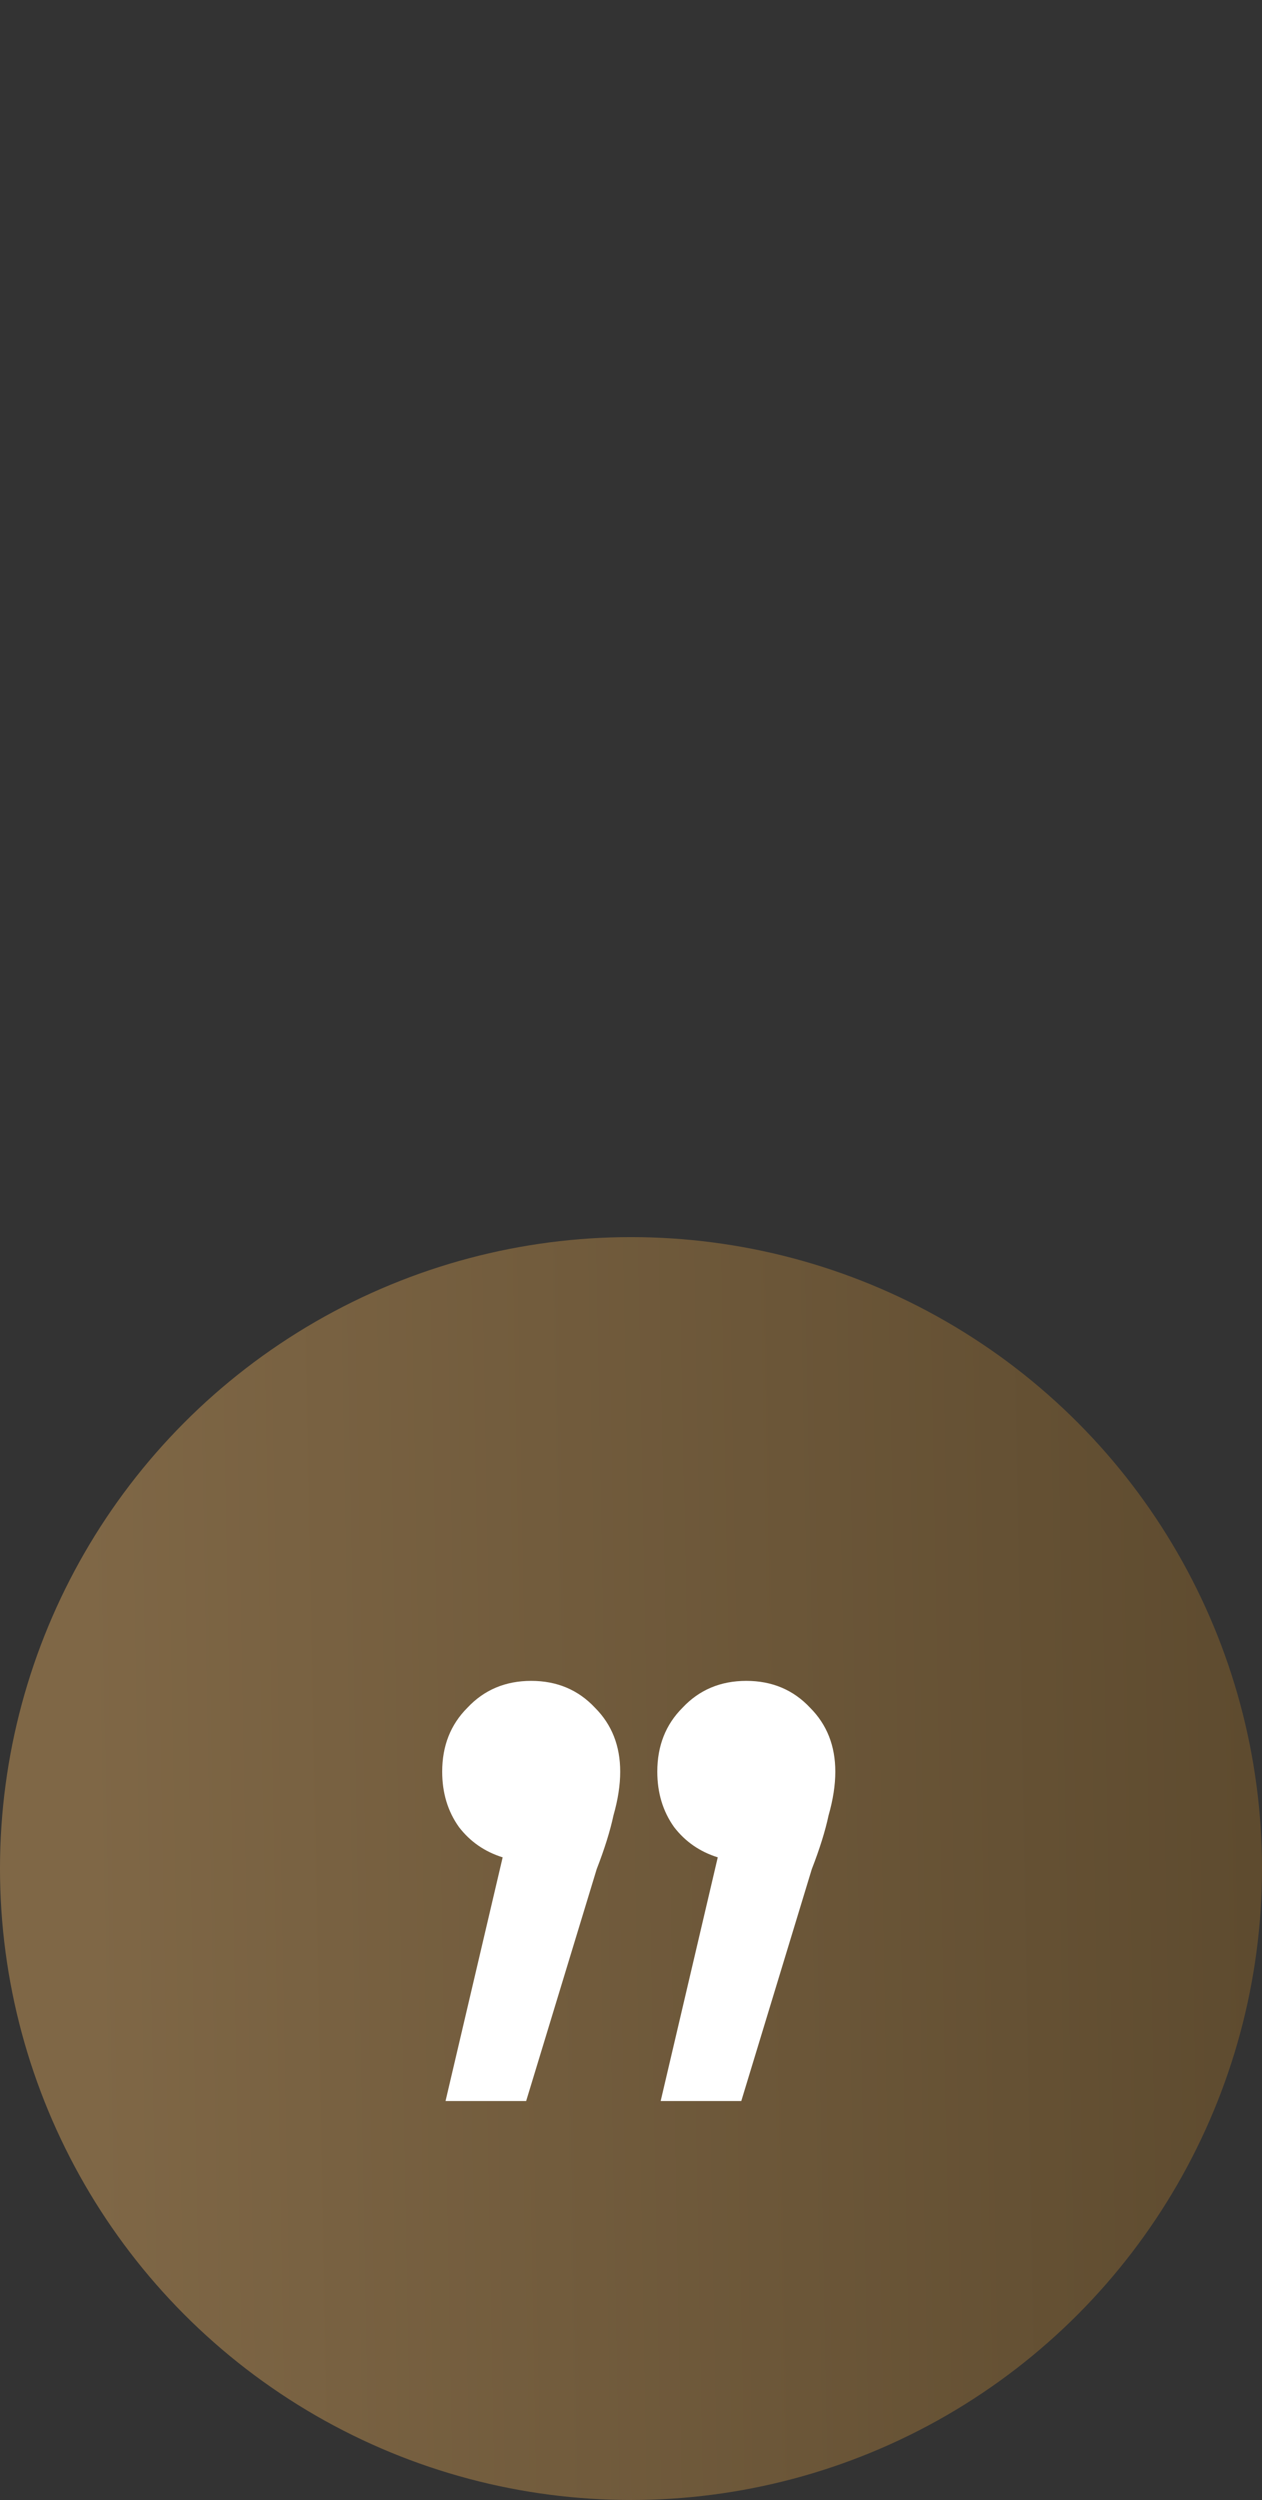
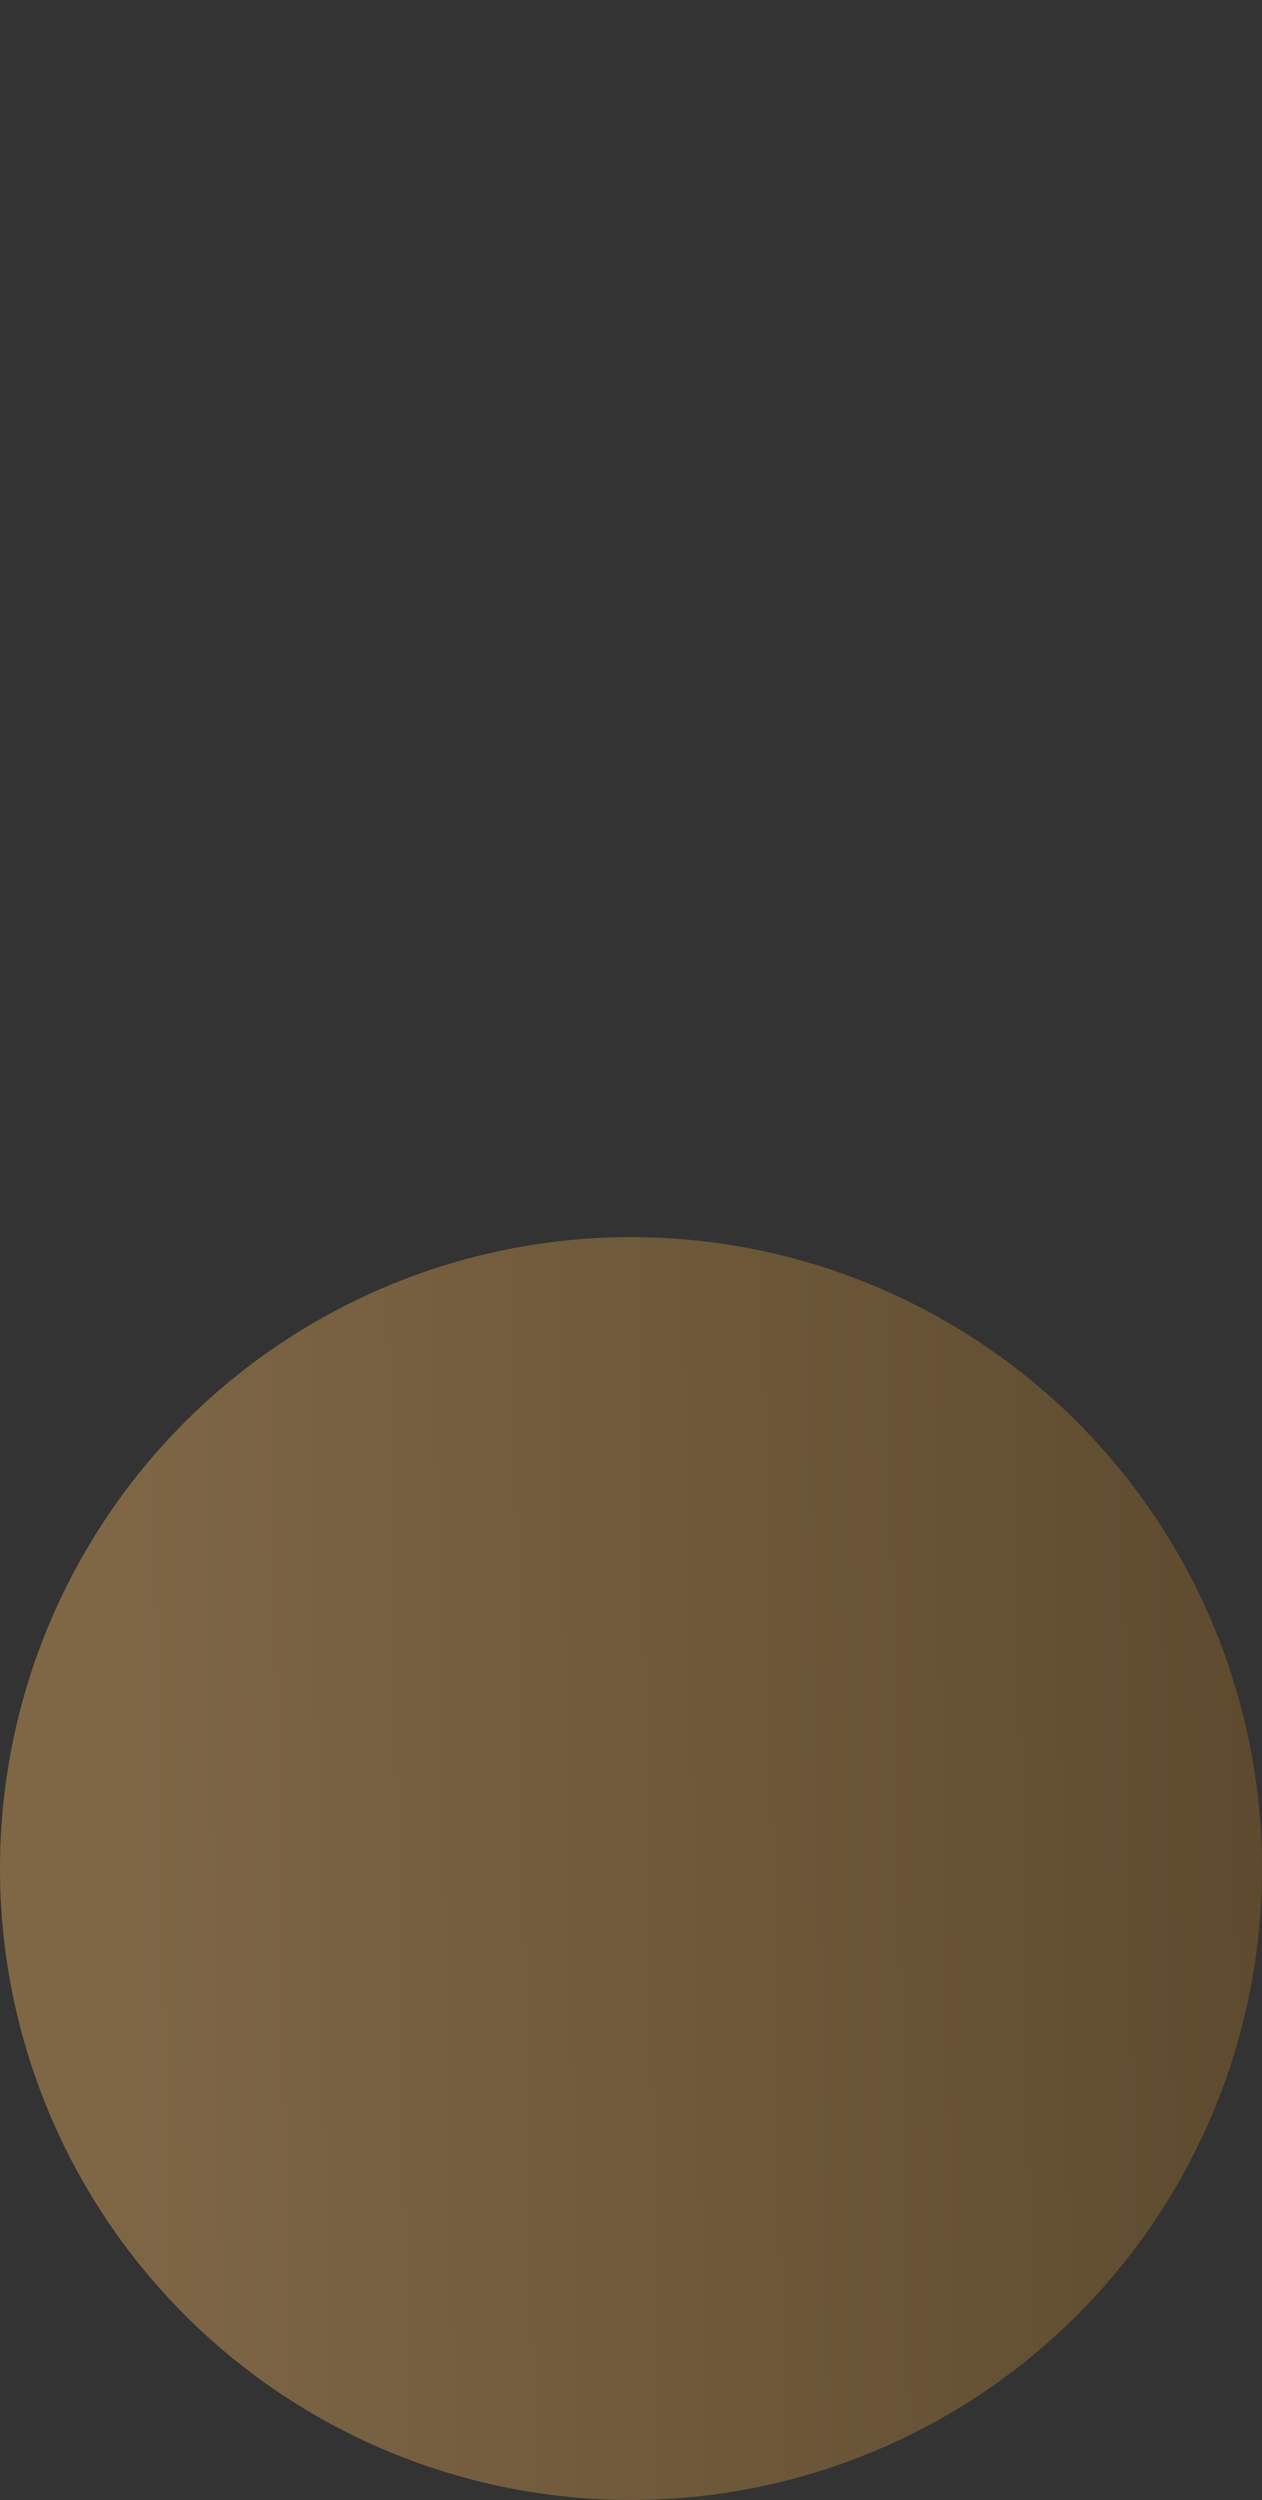
<svg xmlns="http://www.w3.org/2000/svg" width="49" height="97" viewBox="0 0 49 97" fill="none">
  <rect x="0" y="0" width="49" height="97" fill="#333333" stroke="none" />
  <circle cx="24.5" cy="72.5" r="24.5" fill="url(#paint0_linear_157_2)" />
-   <path d="M28.977 65.218C29.977 65.218 30.803 65.566 31.455 66.262C32.107 66.914 32.433 67.74 32.433 68.74C32.433 69.261 32.346 69.826 32.172 70.435C32.042 71.044 31.825 71.739 31.52 72.522L28.782 81.52H25.652L27.869 72.065C27.173 71.848 26.608 71.457 26.173 70.891C25.739 70.283 25.521 69.566 25.521 68.74C25.521 67.74 25.847 66.914 26.499 66.262C27.151 65.566 27.977 65.218 28.977 65.218ZM20.625 65.218C21.625 65.218 22.451 65.566 23.103 66.262C23.755 66.914 24.081 67.74 24.081 68.74C24.081 69.261 23.994 69.826 23.82 70.435C23.69 71.044 23.472 71.739 23.168 72.522L20.429 81.52H17.299L19.517 72.065C18.821 71.848 18.256 71.457 17.821 70.891C17.386 70.283 17.169 69.566 17.169 68.74C17.169 67.74 17.495 66.914 18.147 66.262C18.799 65.566 19.625 65.218 20.625 65.218Z" fill="white" />
  <defs>
    <linearGradient id="paint0_linear_157_2" x1="3.697" y1="90.689" x2="49.02" y2="89.838" gradientUnits="userSpaceOnUse">
      <stop stop-color="#7F6746" />
      <stop offset="1" stop-color="#5E4B2F" />
    </linearGradient>
  </defs>
</svg>